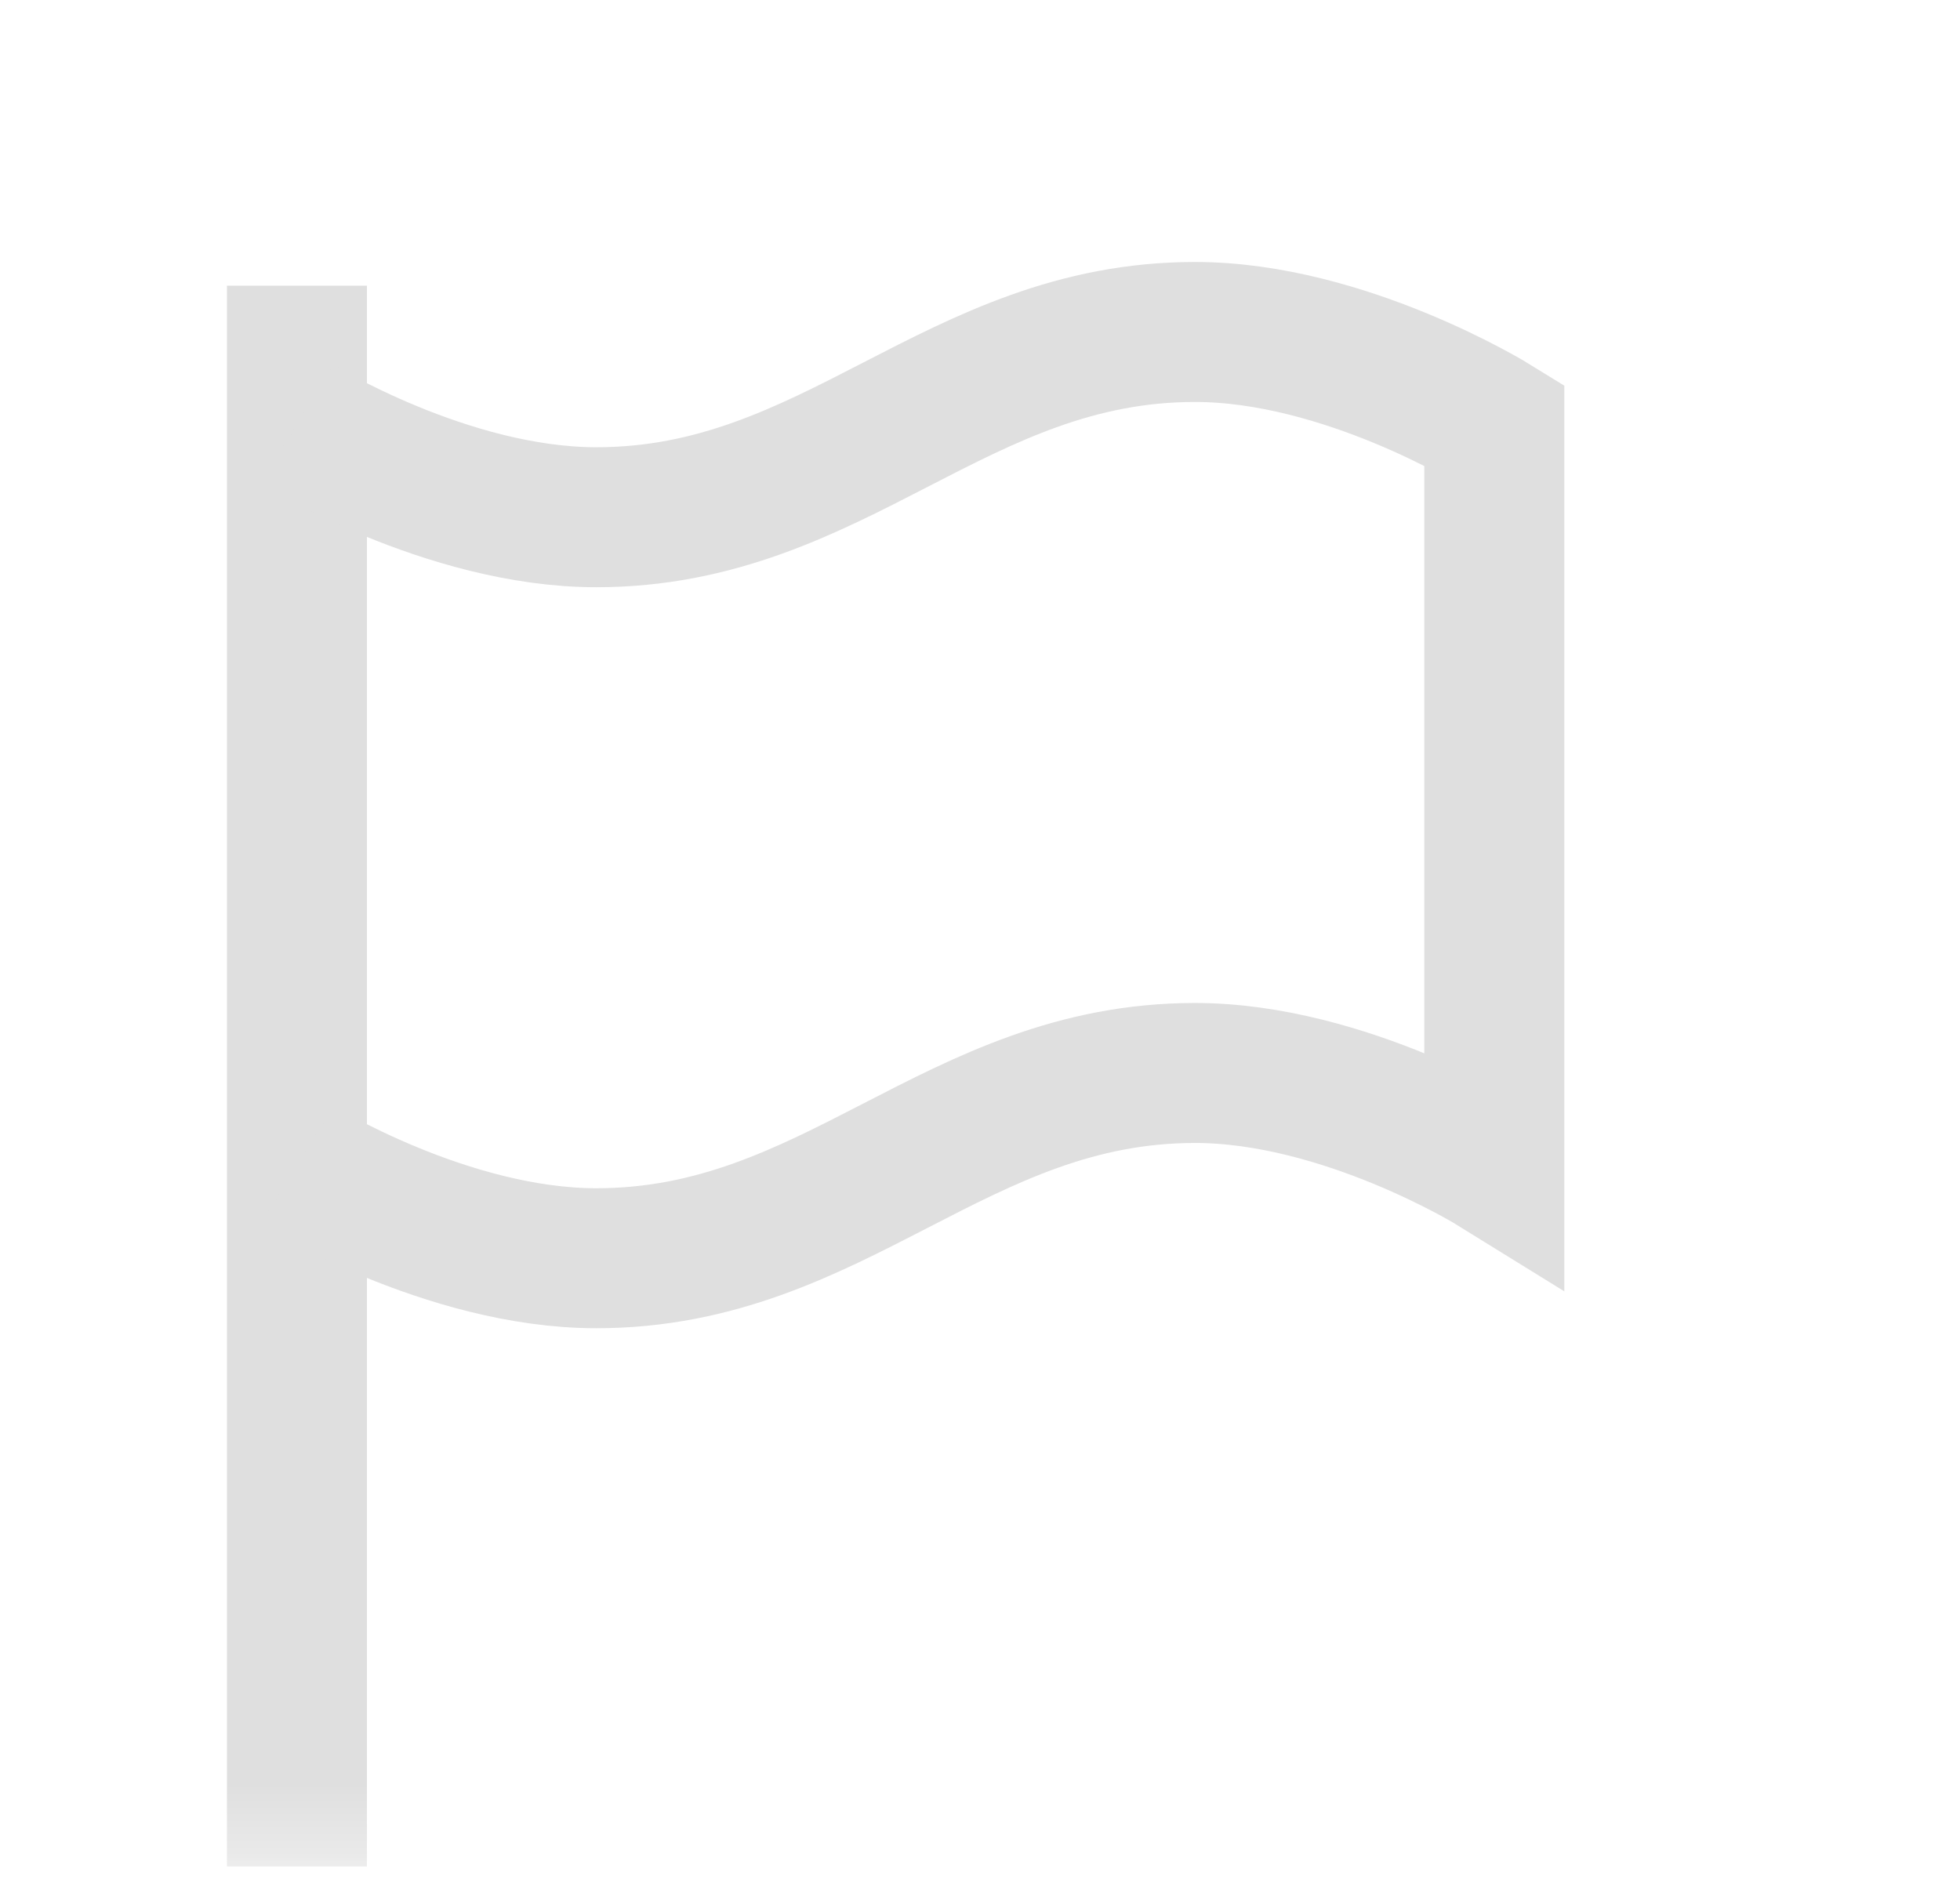
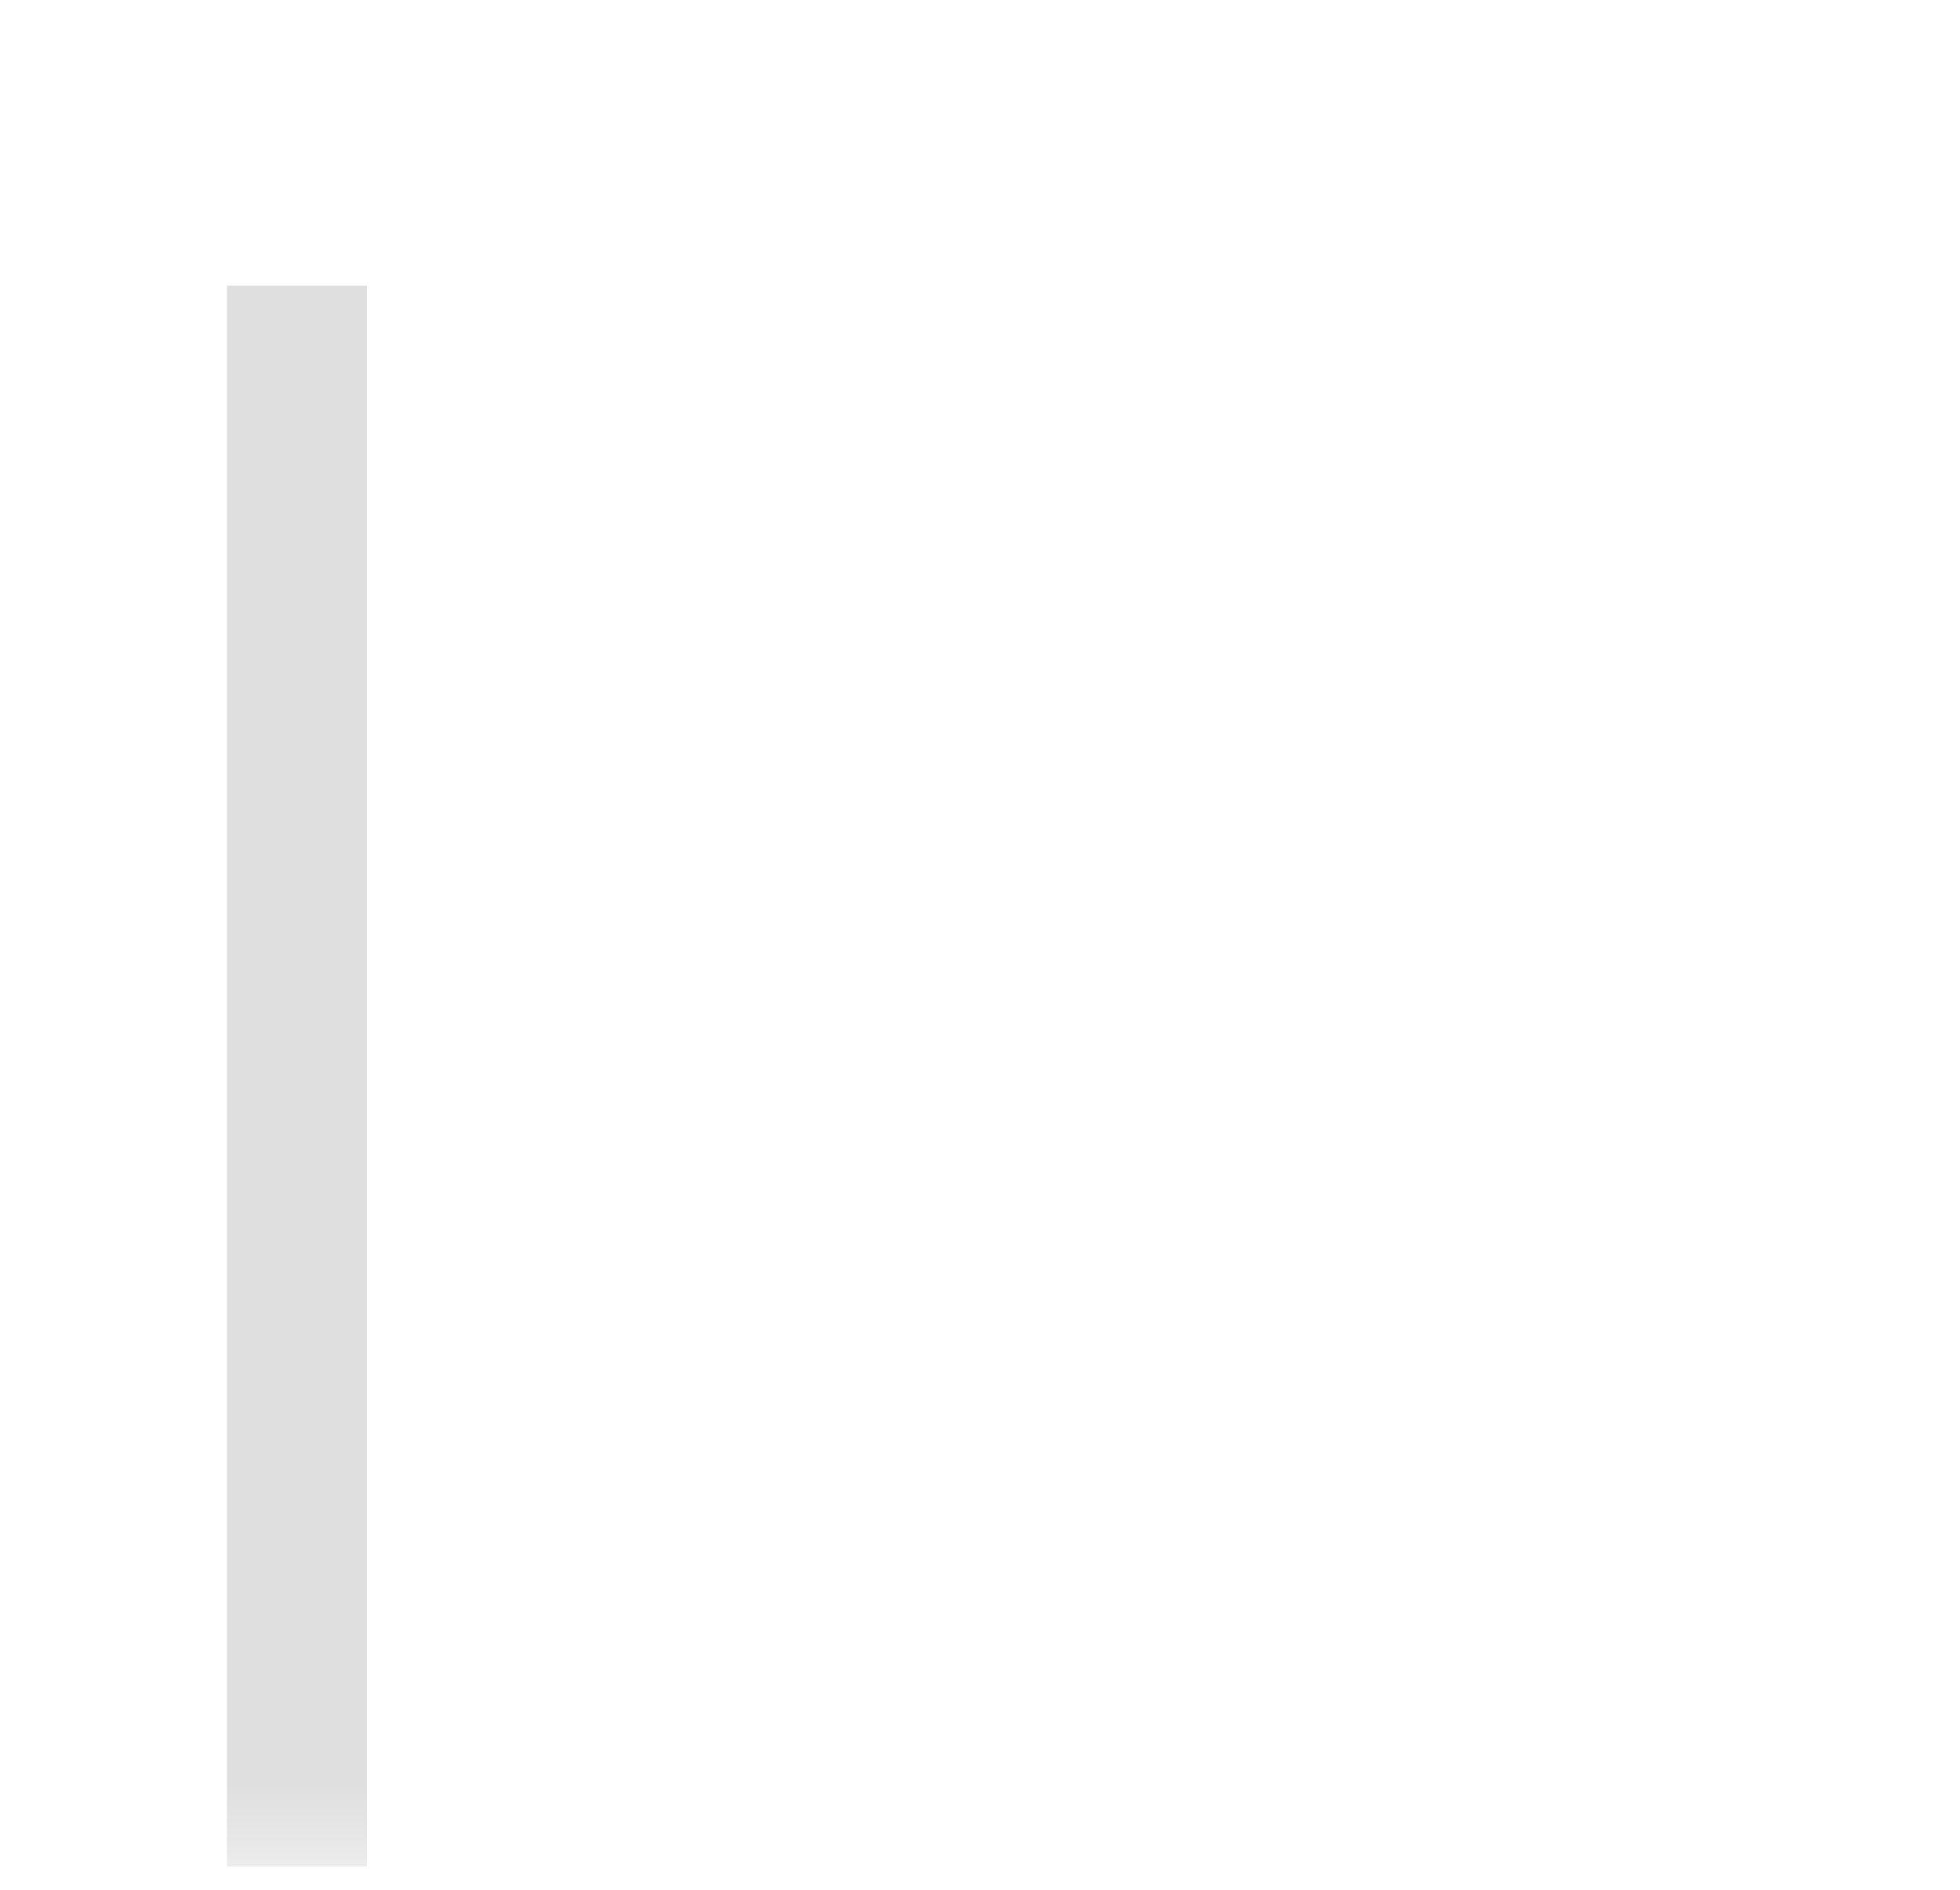
<svg xmlns="http://www.w3.org/2000/svg" width="28" height="27" viewBox="0 0 28 27" fill="none">
  <mask id="mask0_682_243" style="mask-type:luminance" maskUnits="userSpaceOnUse" x="0" y="0" width="28" height="27">
    <path d="M0.123 6.10352e-05H27.878V26.667H0.123V6.10352e-05Z" fill="white" />
  </mask>
  <g mask="url(#mask0_682_243)">
    <path d="M4.242 4.082V26.667" stroke="#DFDFDF" stroke-width="2" stroke-miterlimit="10" />
-     <path d="M4.242 6.067C4.242 6.067 6.381 7.39 8.519 7.39C11.935 7.39 13.655 4.743 17.071 4.743C19.209 4.743 21.347 6.067 21.347 6.067V16.654C21.347 16.654 19.209 15.33 17.071 15.33C13.655 15.33 11.935 17.977 8.519 17.977C6.381 17.977 4.242 16.654 4.242 16.654" stroke="#DFDFDF" stroke-width="2" stroke-miterlimit="10" />
  </g>
</svg>